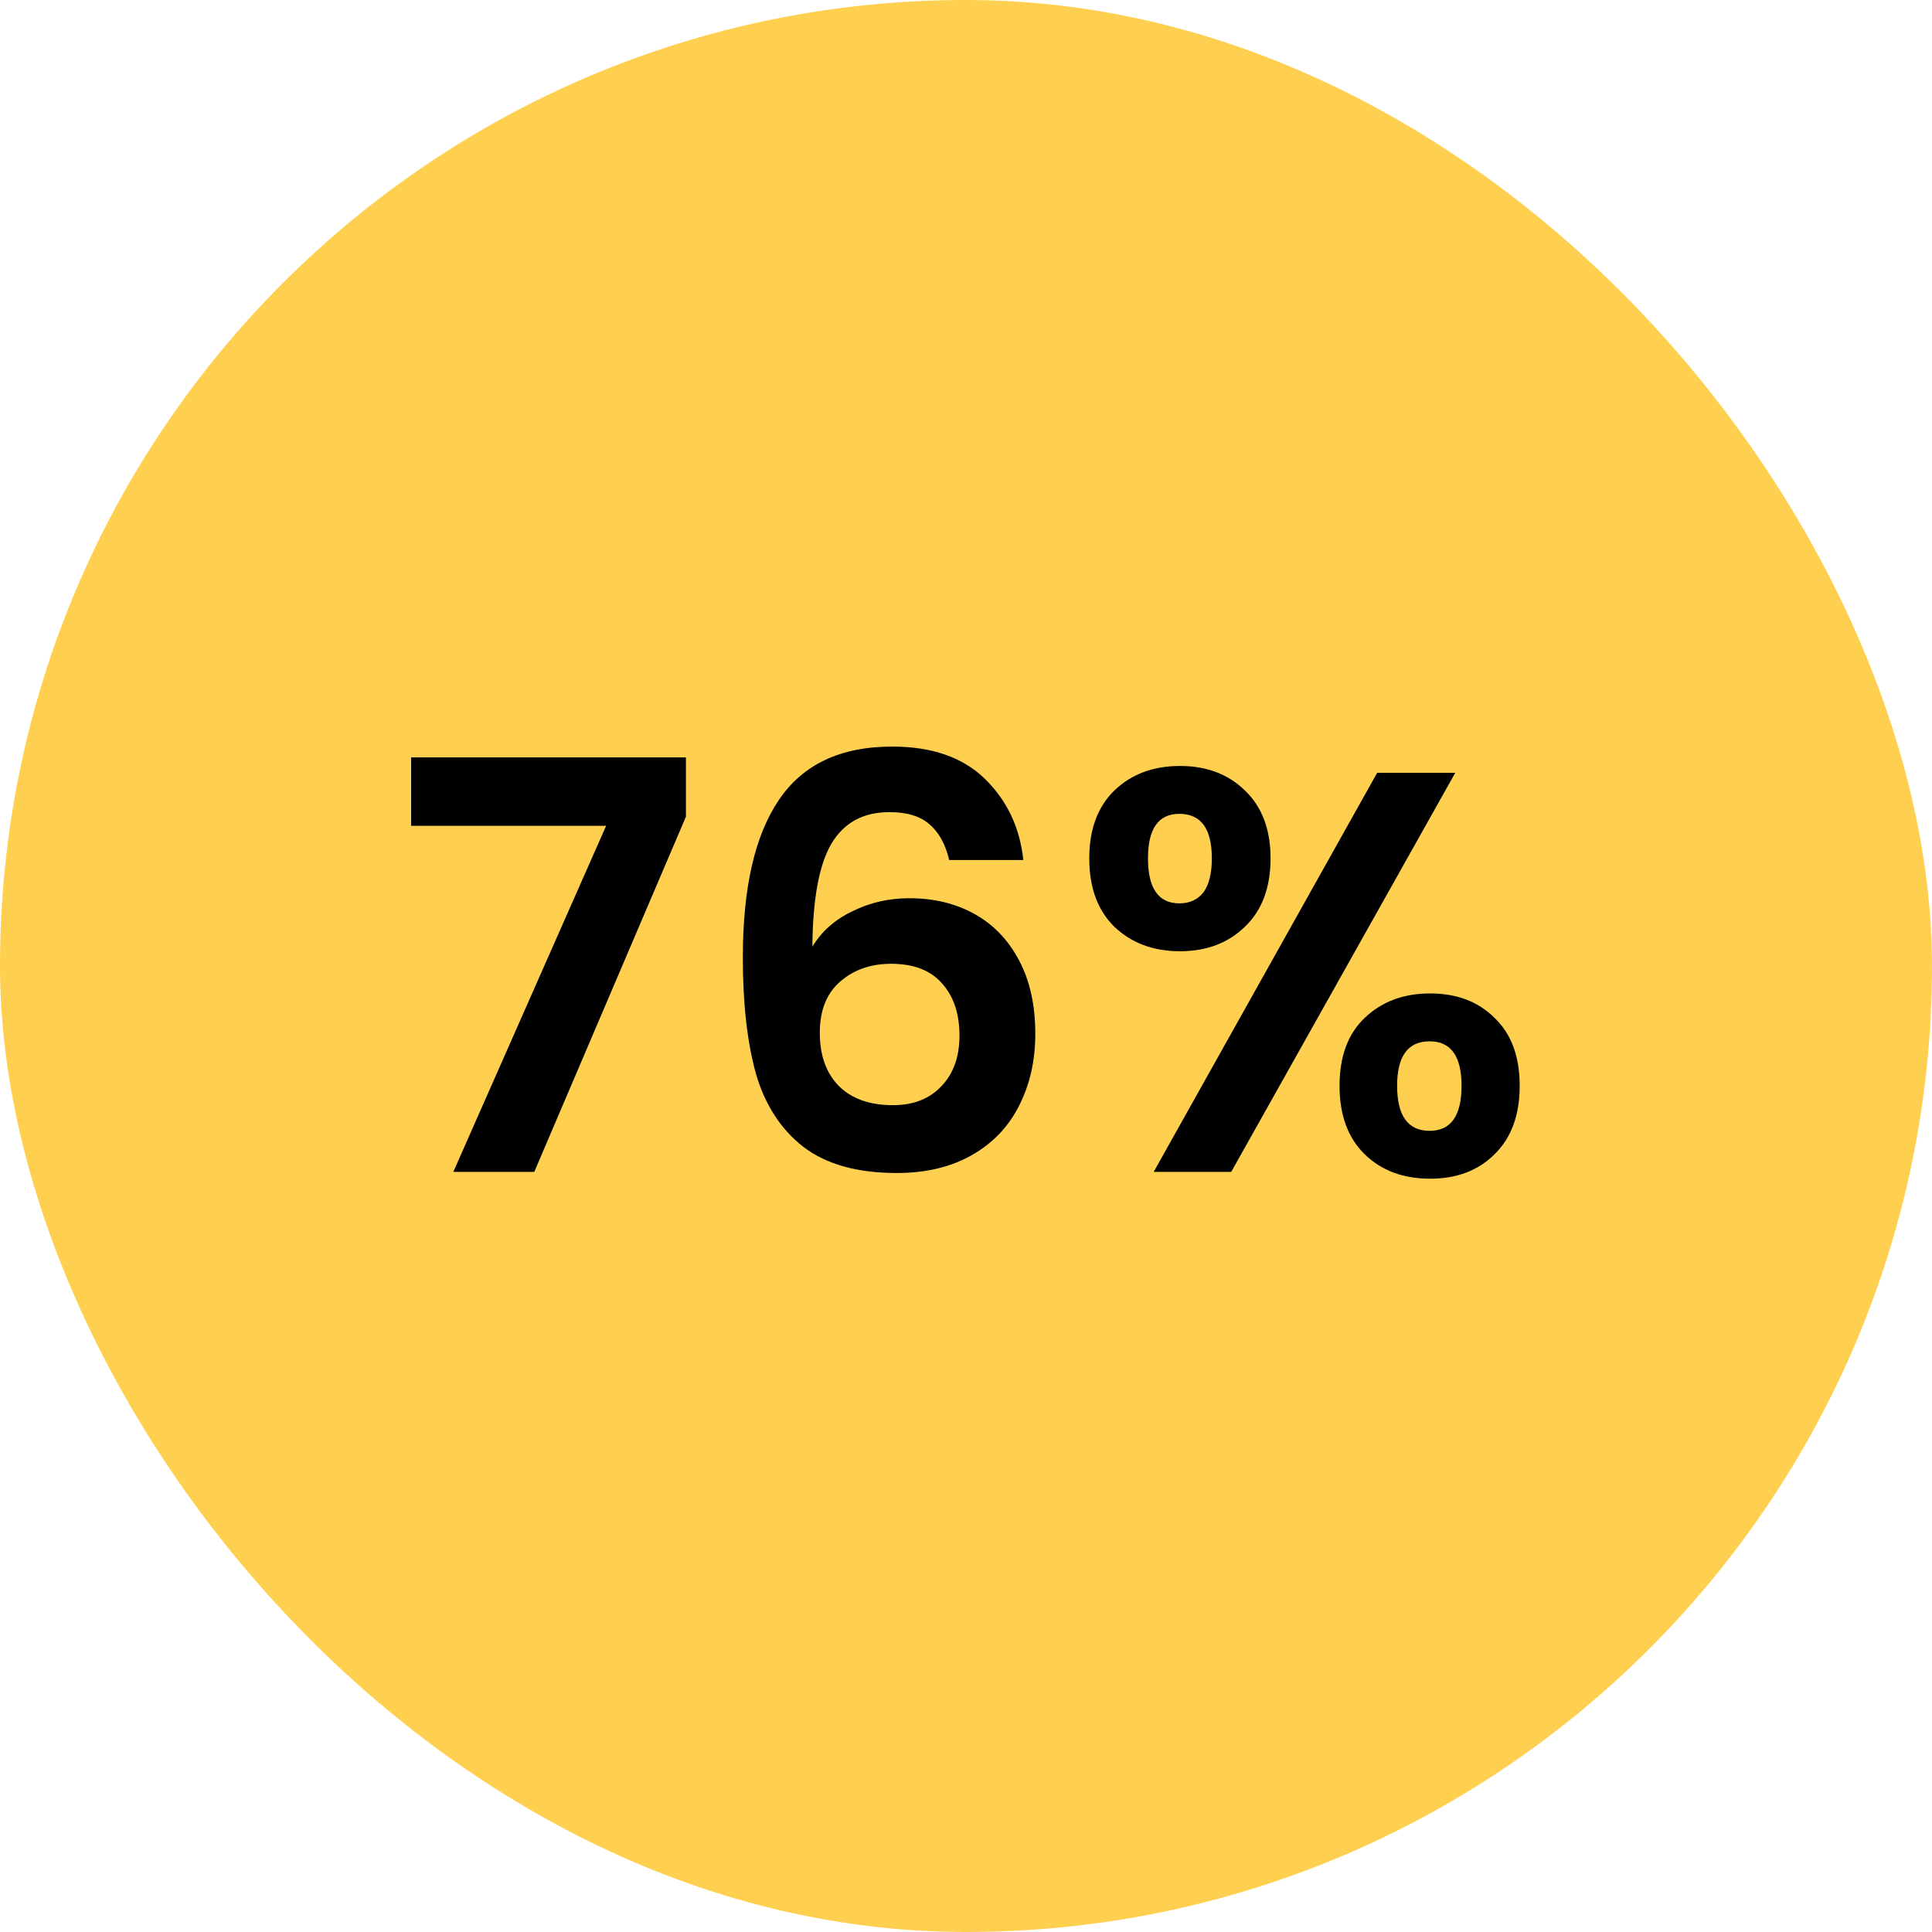
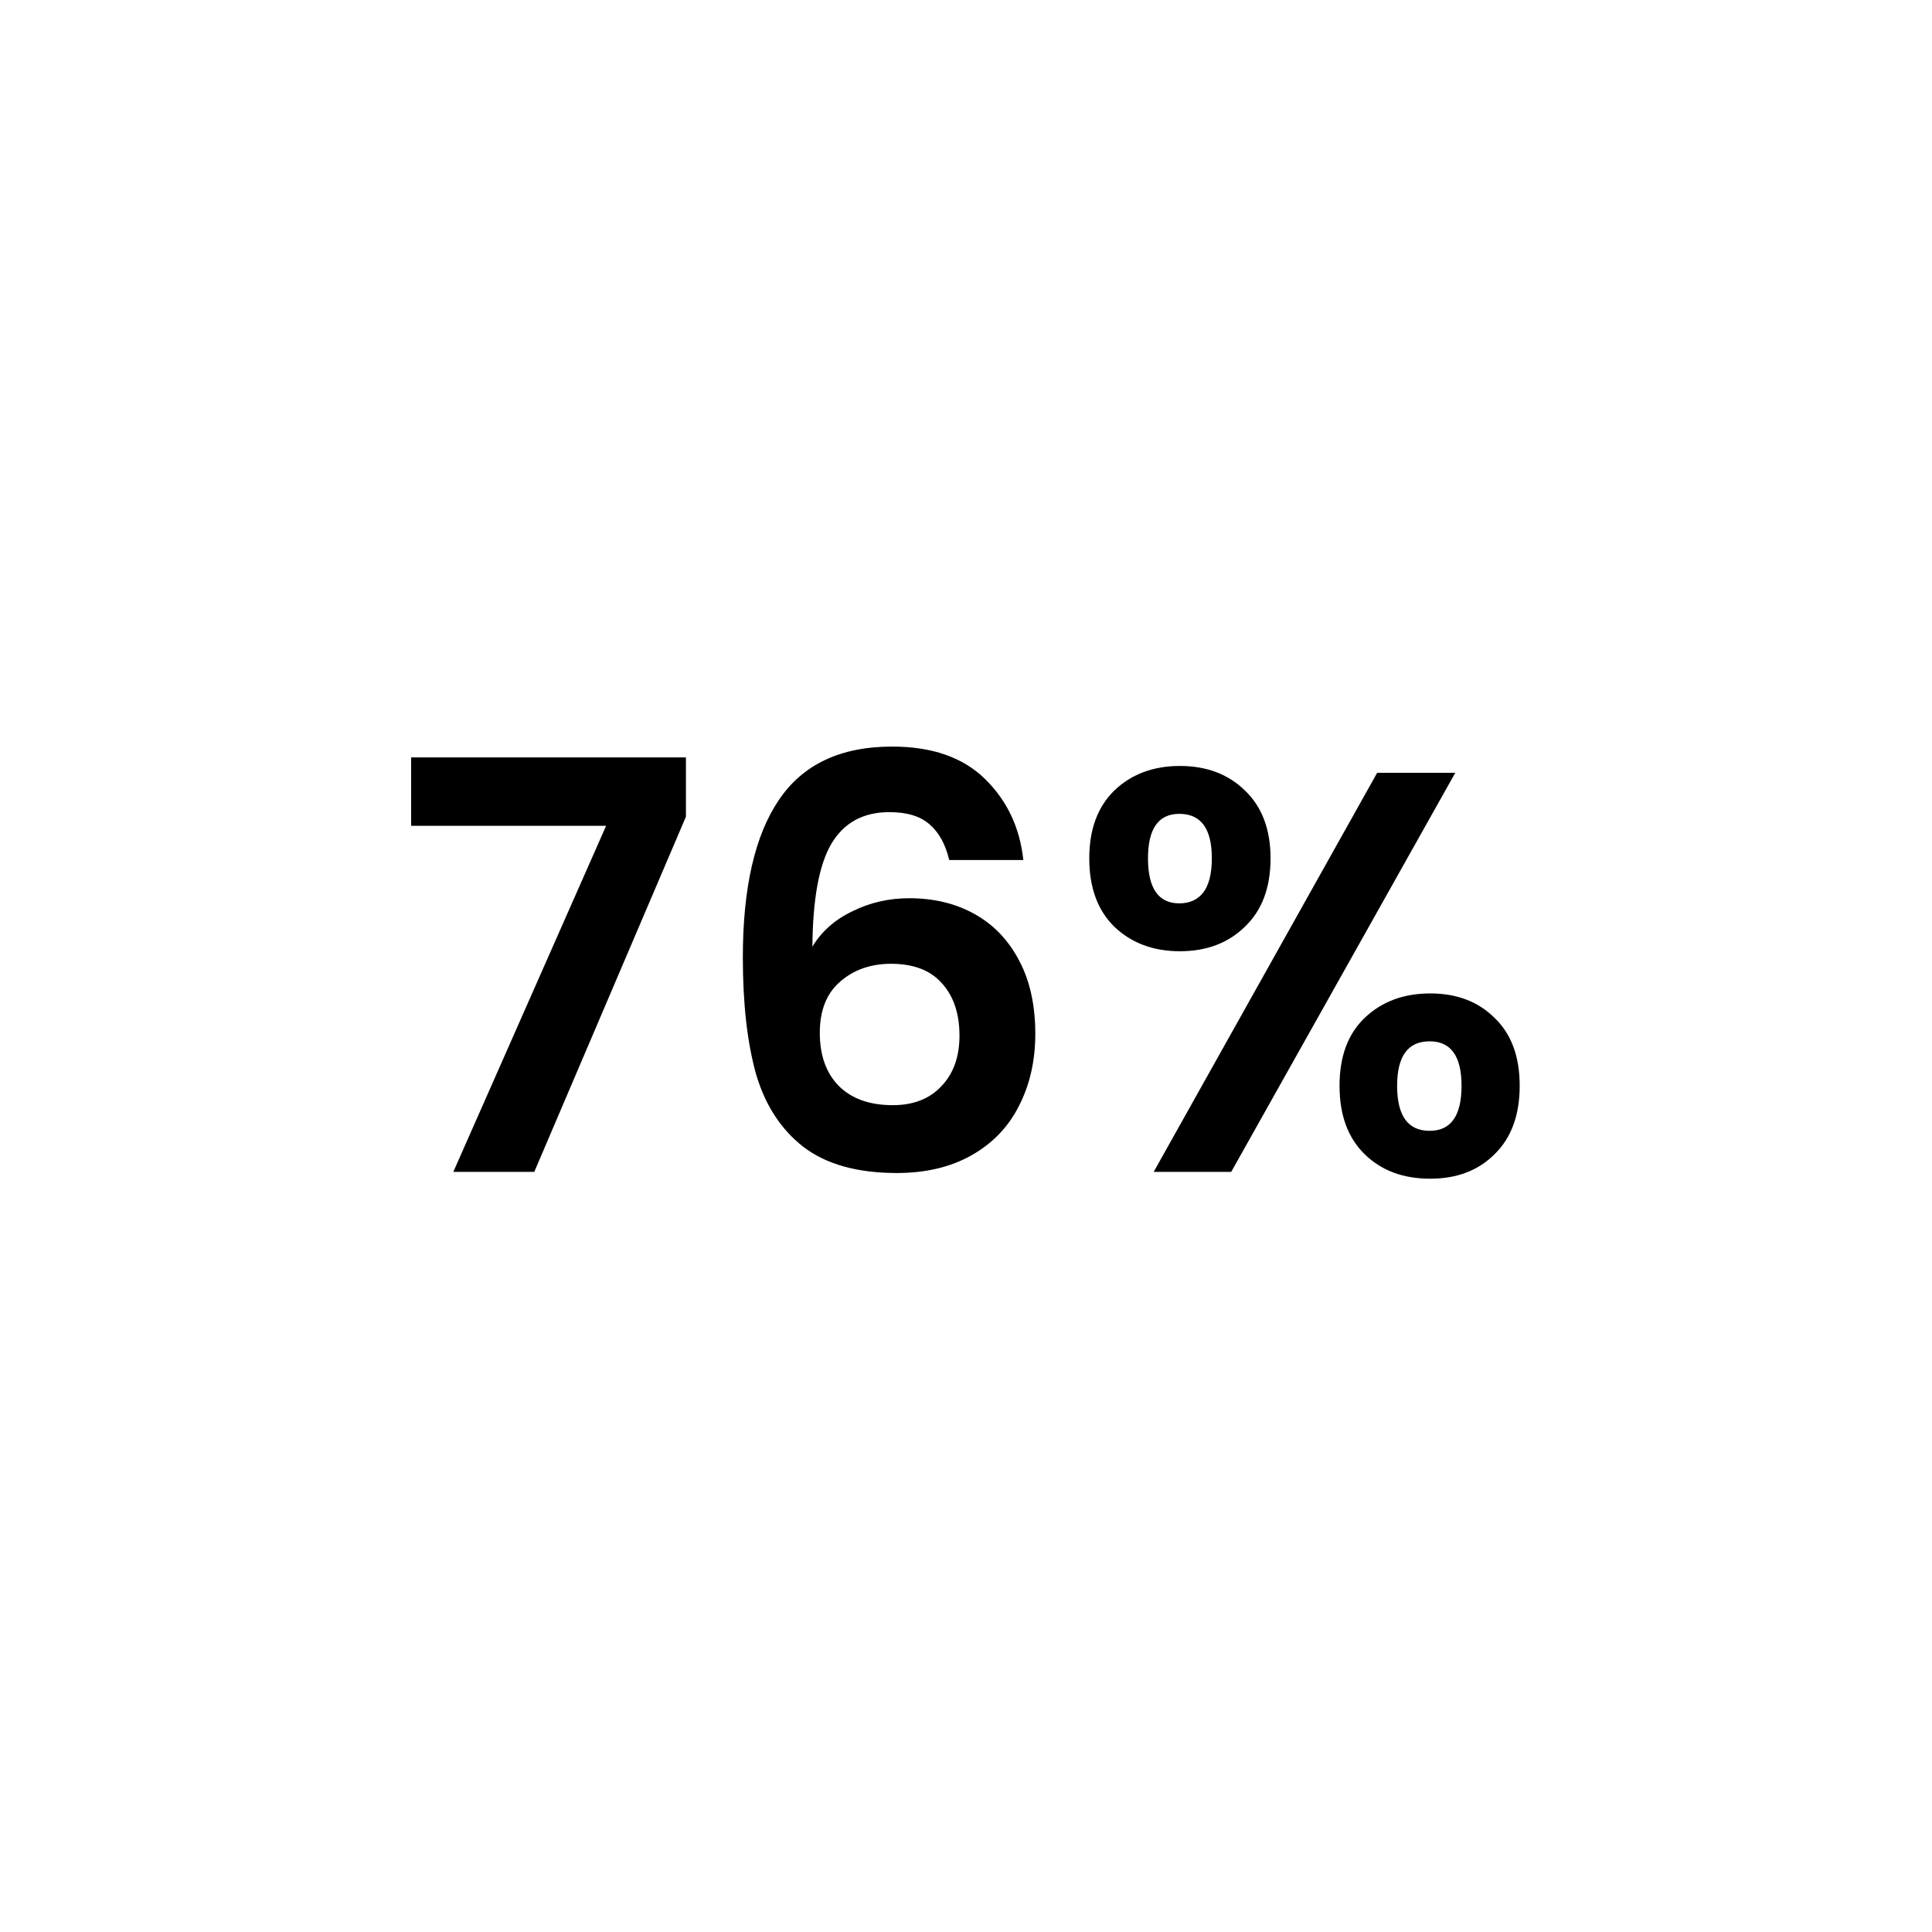
<svg xmlns="http://www.w3.org/2000/svg" width="61" height="61" viewBox="0 0 61 61" fill="none">
-   <rect width="61" height="61" rx="30.5" fill="#FFD050" />
  <path d="M21.657 25.786L16.869 37H14.313L19.137 26.074H12.981V23.914H21.657V25.786ZM29.97 27.154C29.85 26.65 29.64 26.272 29.34 26.02C29.052 25.768 28.632 25.642 28.08 25.642C27.252 25.642 26.64 25.978 26.244 26.65C25.86 27.31 25.662 28.39 25.65 29.89C25.938 29.41 26.358 29.038 26.91 28.774C27.462 28.498 28.062 28.36 28.71 28.36C29.49 28.36 30.18 28.528 30.78 28.864C31.38 29.2 31.848 29.692 32.184 30.34C32.52 30.976 32.688 31.744 32.688 32.644C32.688 33.496 32.514 34.258 32.166 34.93C31.83 35.59 31.332 36.106 30.672 36.478C30.012 36.85 29.226 37.036 28.314 37.036C27.066 37.036 26.082 36.76 25.362 36.208C24.654 35.656 24.156 34.888 23.868 33.904C23.592 32.908 23.454 31.684 23.454 30.232C23.454 28.036 23.832 26.38 24.588 25.264C25.344 24.136 26.538 23.572 28.17 23.572C29.43 23.572 30.408 23.914 31.104 24.598C31.8 25.282 32.202 26.134 32.31 27.154H29.97ZM28.134 30.43C27.498 30.43 26.964 30.616 26.532 30.988C26.1 31.36 25.884 31.9 25.884 32.608C25.884 33.316 26.082 33.874 26.478 34.282C26.886 34.69 27.456 34.894 28.188 34.894C28.836 34.894 29.346 34.696 29.718 34.3C30.102 33.904 30.294 33.37 30.294 32.698C30.294 32.002 30.108 31.45 29.736 31.042C29.376 30.634 28.842 30.43 28.134 30.43ZM34.392 27.1C34.392 26.188 34.656 25.474 35.184 24.958C35.724 24.442 36.414 24.184 37.254 24.184C38.094 24.184 38.778 24.442 39.306 24.958C39.846 25.474 40.116 26.188 40.116 27.1C40.116 28.024 39.846 28.744 39.306 29.26C38.778 29.776 38.094 30.034 37.254 30.034C36.414 30.034 35.724 29.776 35.184 29.26C34.656 28.744 34.392 28.024 34.392 27.1ZM45.948 24.4L38.874 37H36.426L43.482 24.4H45.948ZM37.236 25.696C36.576 25.696 36.246 26.164 36.246 27.1C36.246 28.048 36.576 28.522 37.236 28.522C37.56 28.522 37.812 28.408 37.992 28.18C38.172 27.94 38.262 27.58 38.262 27.1C38.262 26.164 37.92 25.696 37.236 25.696ZM42.294 34.282C42.294 33.358 42.558 32.644 43.086 32.14C43.626 31.624 44.316 31.366 45.156 31.366C45.996 31.366 46.674 31.624 47.19 32.14C47.718 32.644 47.982 33.358 47.982 34.282C47.982 35.206 47.718 35.926 47.19 36.442C46.674 36.958 45.996 37.216 45.156 37.216C44.304 37.216 43.614 36.958 43.086 36.442C42.558 35.926 42.294 35.206 42.294 34.282ZM45.138 32.878C44.454 32.878 44.112 33.346 44.112 34.282C44.112 35.23 44.454 35.704 45.138 35.704C45.81 35.704 46.146 35.23 46.146 34.282C46.146 33.346 45.81 32.878 45.138 32.878Z" fill="black" />
</svg>